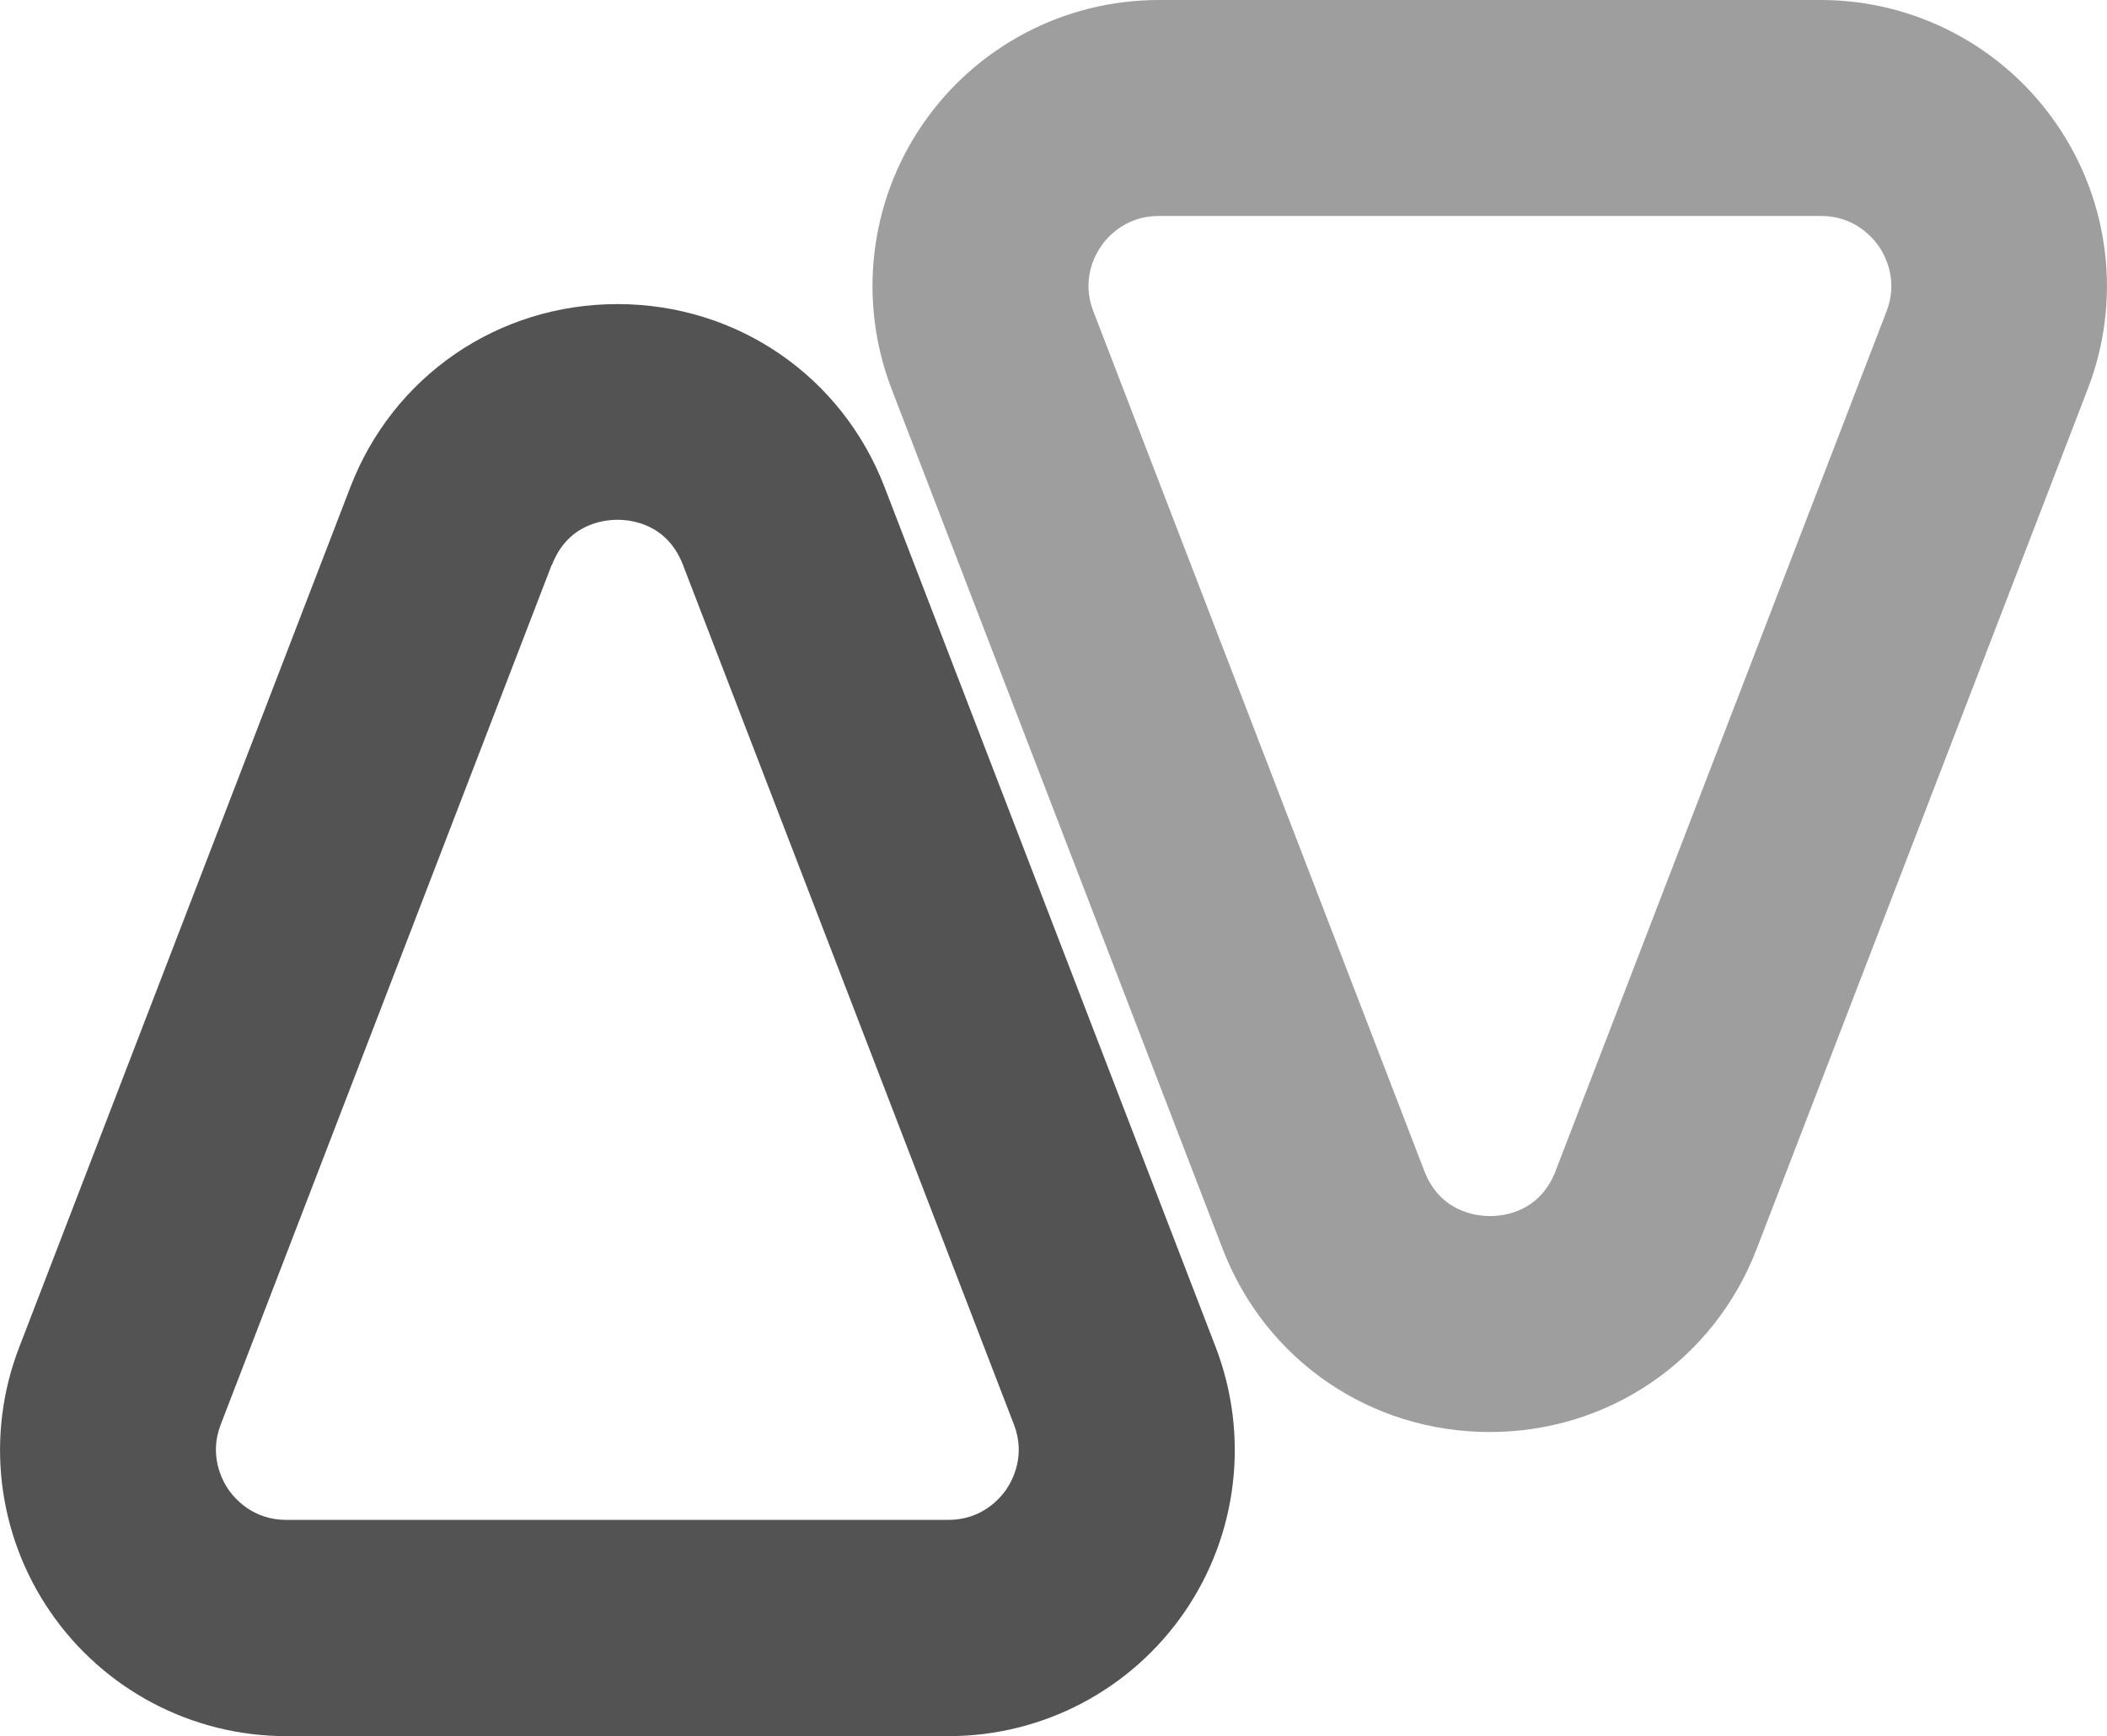
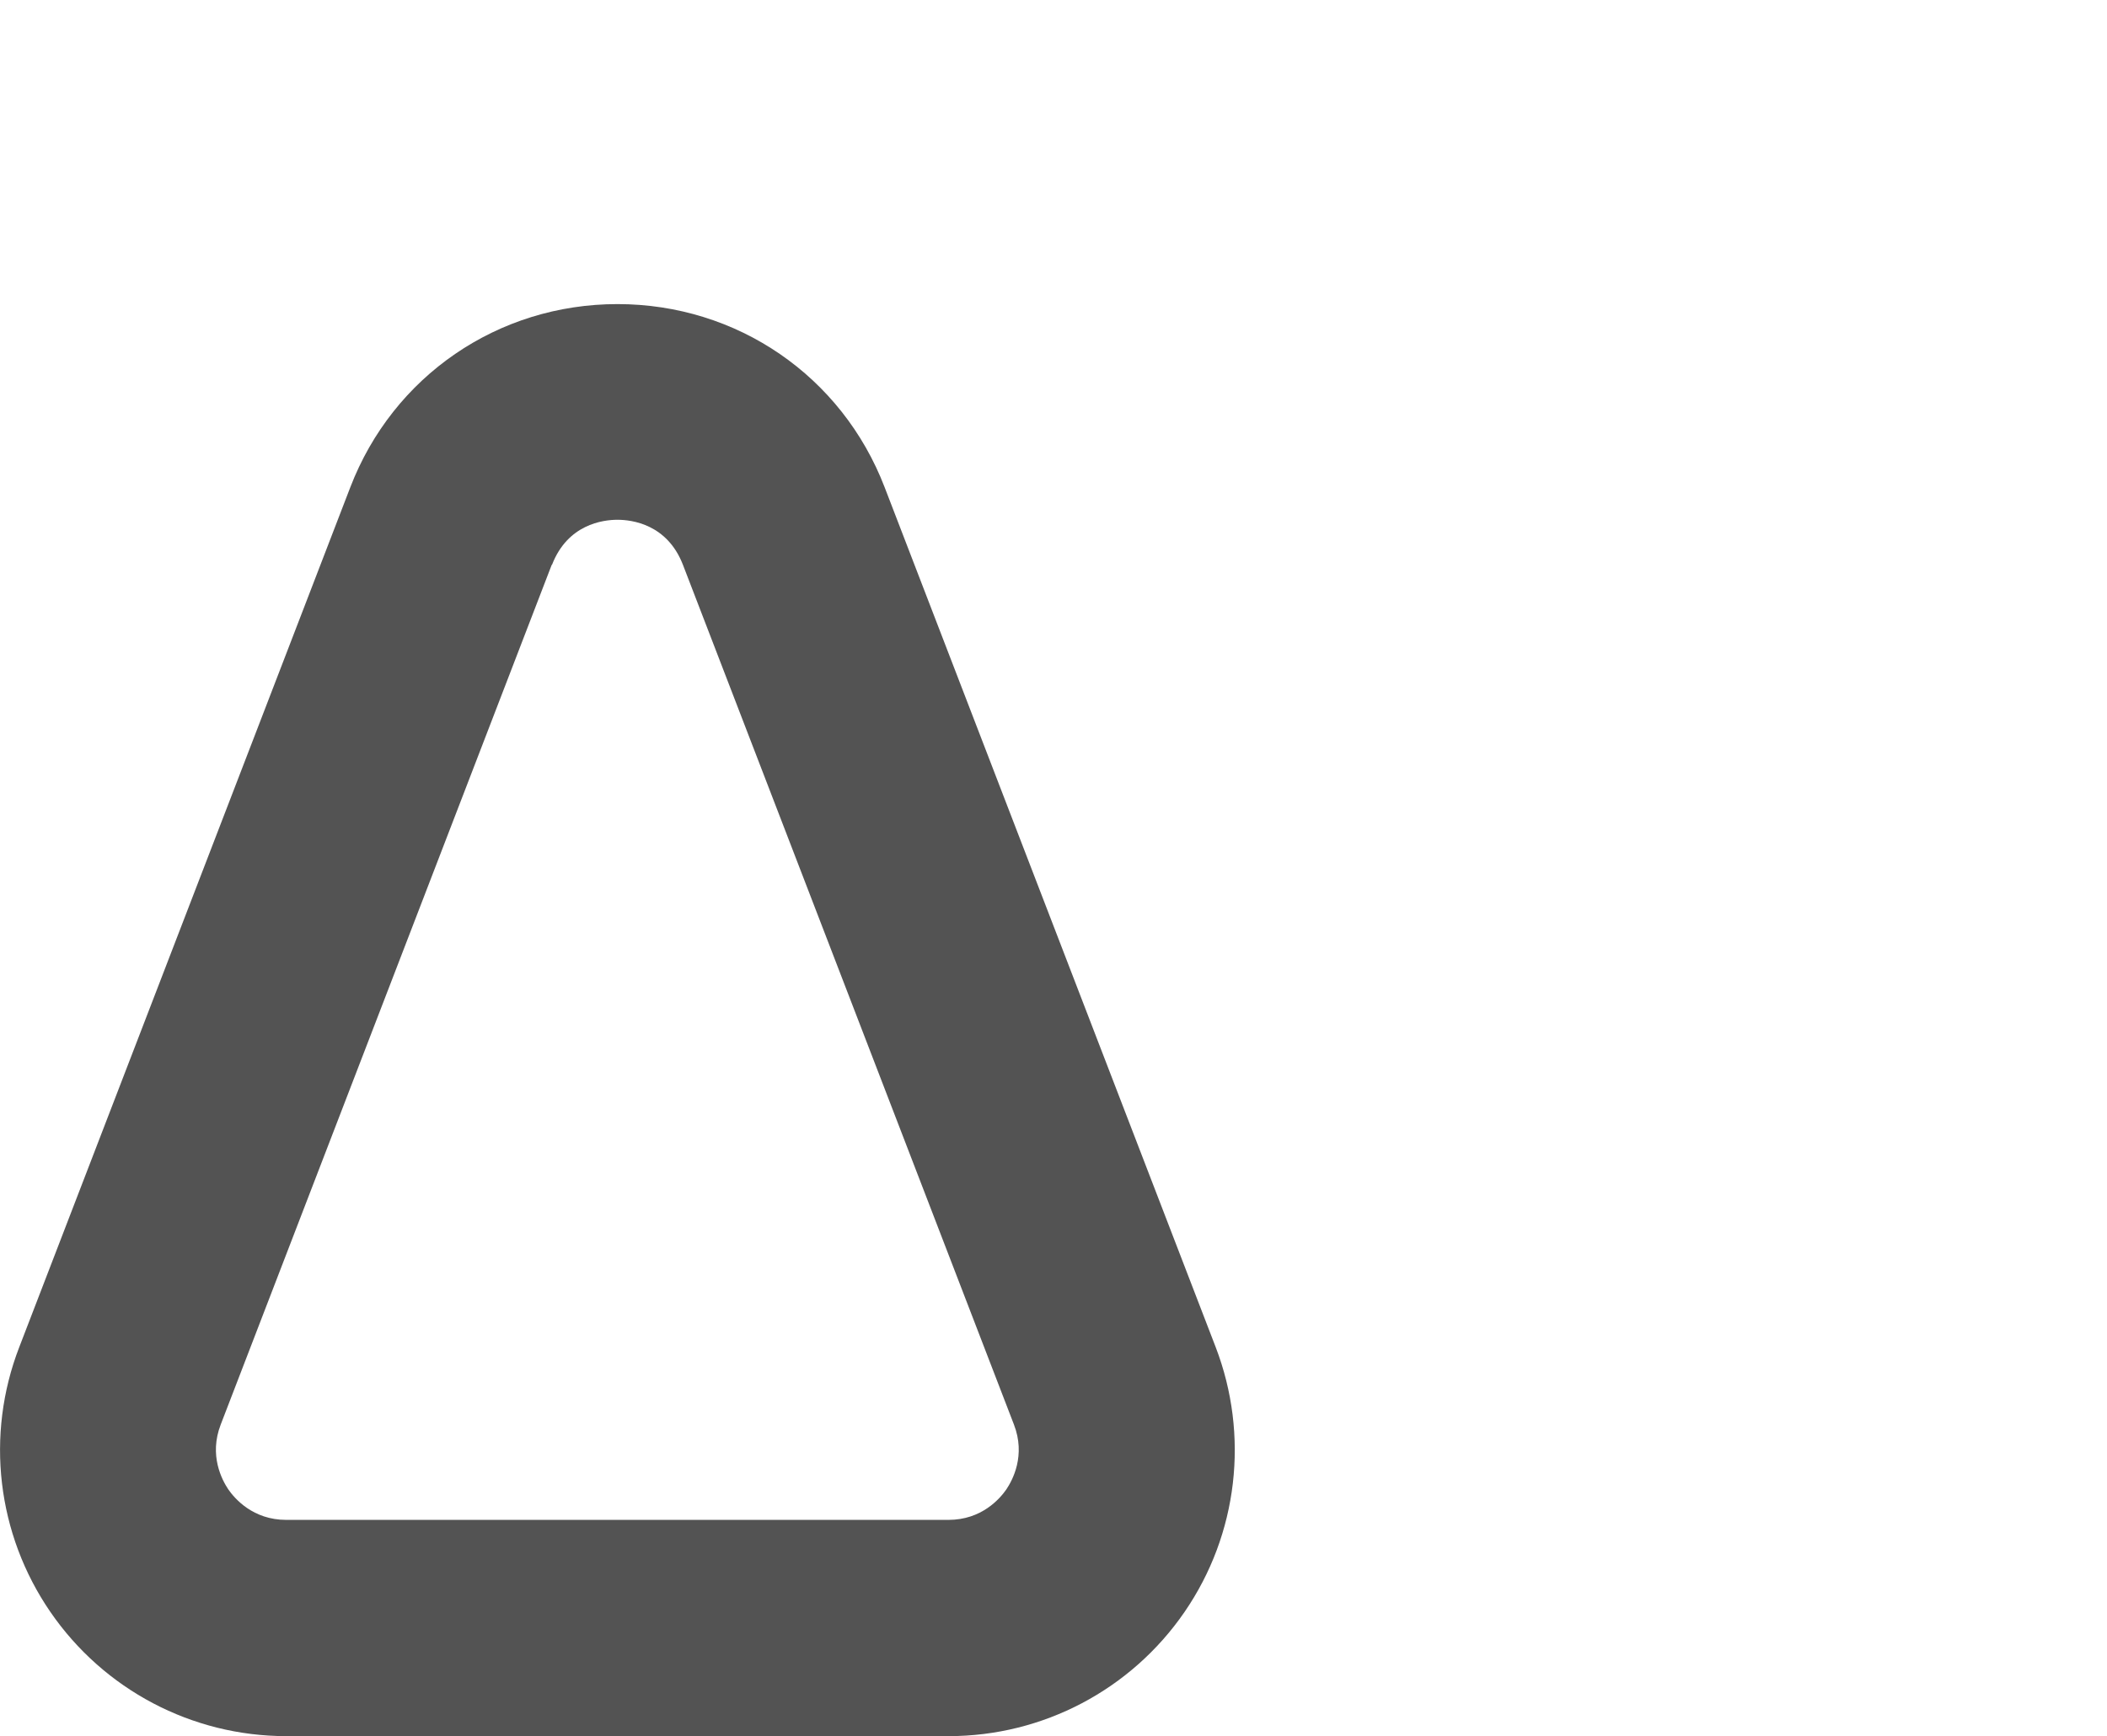
<svg xmlns="http://www.w3.org/2000/svg" id="Layer_2" data-name="Layer 2" viewBox="0 0 75.31 62.06">
  <defs>
    <style>
      .cls-1 {
        fill: #9e9e9e;
      }

      .cls-2 {
        fill: #535353;
      }
    </style>
  </defs>
  <g id="Layer_4" data-name="Layer 4">
    <g>
      <path class="cls-2" d="M33.9,62.06H10.23c-3.37,0-6.52-1.66-8.43-4.44s-2.33-6.32-1.11-9.47l11.83-30.73c1.53-3.98,5.28-6.55,9.55-6.55s8.02,2.57,9.55,6.55l11.83,30.73c1.21,3.15.8,6.69-1.11,9.47s-5.06,4.44-8.43,4.44h0ZM19.72,20.19l-11.83,30.73c-.43,1.11.05,1.99.27,2.32.23.33.88,1.09,2.07,1.09h23.67c1.19,0,1.84-.76,2.07-1.09.22-.33.7-1.21.27-2.32l-11.83-30.73c-.56-1.45-1.82-1.61-2.34-1.61s-1.78.16-2.34,1.61h-.01Z" />
-       <path class="cls-1" d="M53.25,51.19c-4.27,0-8.02-2.57-9.55-6.55l-11.83-30.73c-1.21-3.15-.8-6.69,1.11-9.47,1.91-2.78,5.06-4.44,8.44-4.44h23.66c3.37,0,6.52,1.66,8.43,4.44,1.91,2.78,2.33,6.32,1.11,9.47l-11.83,30.73c-1.53,3.98-5.28,6.55-9.55,6.55h0ZM41.42,7.72c-1.19,0-1.85.76-2.07,1.09-.23.33-.7,1.21-.27,2.32l11.83,30.73c.56,1.45,1.83,1.61,2.35,1.61s1.78-.16,2.34-1.61l11.83-30.73c.43-1.11-.05-1.99-.27-2.32-.23-.33-.88-1.09-2.07-1.09h-23.67Z" />
    </g>
  </g>
</svg>